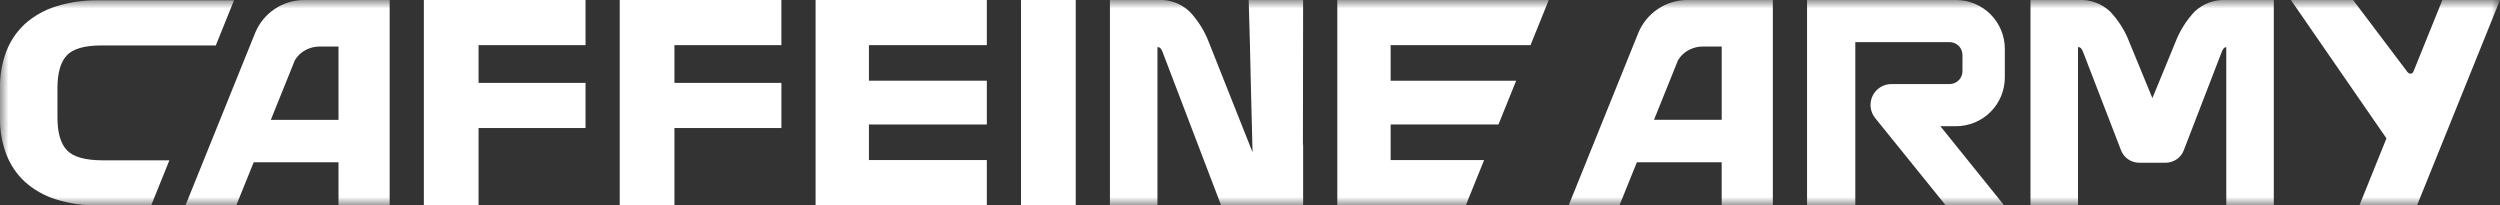
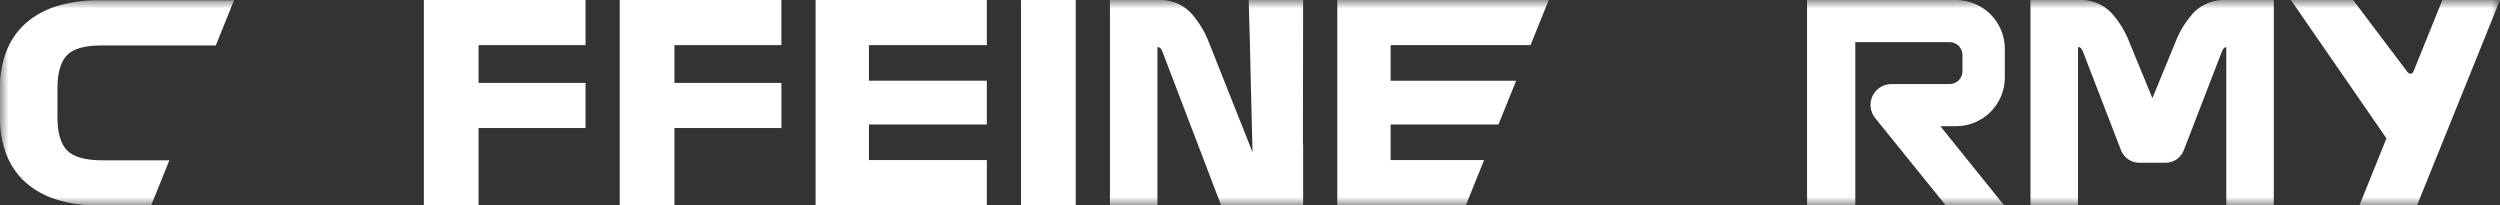
<svg xmlns="http://www.w3.org/2000/svg" fill="none" viewBox="0 0 146 12" height="12" width="146">
  <rect x="0" y="0" width="146" height="12" fill="#333333" stroke="none" />
  <g clip-path="url(#clip0_7353_2039)">
    <path fill="white" d="M24.753 -0.001V11.982H27.948V7.477H34.195V4.841H27.948V2.636H34.195V-0.001H24.753Z" />
    <path fill="white" d="M36.192 -0.001V11.982H39.387V7.477H45.634V4.841H39.387V2.636H45.633V-0.001H36.192Z" />
    <path fill="white" d="M47.63 -0.001V11.982H57.631V9.347H50.745V7.27H57.631V4.713H50.745V2.636H57.631V-0.001H47.63Z" />
    <path fill="white" d="M62.823 0.001H59.627V11.983H62.823V0.001Z" />
    <mask height="12" width="148" y="0" x="-1" maskUnits="userSpaceOnUse" style="mask-type:luminance" id="mask0_7353_2039">
      <path fill="white" d="M146 0H-0V12H146V0Z" />
    </mask>
    <g mask="url(#mask0_7353_2039)">
      <path fill="white" d="M76.102 -0.001H72.923L72.993 2.468L73.049 4.906L73.149 8.893L70.598 2.469C70.344 1.804 69.962 1.195 69.473 0.676C69.223 0.44 68.928 0.258 68.605 0.142C68.281 0.026 67.938 -0.023 67.595 -0.001H64.82V11.981H67.595V2.753C67.6 2.753 67.605 2.753 67.61 2.753C67.643 2.752 67.676 2.758 67.706 2.772C67.736 2.786 67.763 2.806 67.784 2.832C67.831 2.894 67.868 2.963 67.894 3.037L71.31 11.984H76.103V8.434L76.091 8.452L76.102 -0.001Z" />
      <path fill="white" d="M130.046 0.001H130.015C129.677 -0.018 129.339 0.032 129.021 0.148C128.703 0.264 128.413 0.444 128.167 0.676C127.678 1.195 127.296 1.804 127.042 2.469L125.7 5.732L124.357 2.469C124.104 1.803 123.721 1.194 123.232 0.676C122.987 0.443 122.697 0.263 122.379 0.147C122.062 0.03 121.724 -0.02 121.386 -0.001H121.355H118.58V11.982H121.355V2.753C121.36 2.753 121.365 2.753 121.37 2.753C121.403 2.752 121.436 2.758 121.466 2.772C121.496 2.786 121.522 2.806 121.543 2.832C121.59 2.894 121.628 2.963 121.653 3.037L123.869 8.778C123.951 8.991 124.096 9.175 124.285 9.304C124.473 9.433 124.697 9.503 124.925 9.503H126.475C126.704 9.503 126.927 9.433 127.116 9.304C127.305 9.175 127.45 8.991 127.532 8.778L129.748 3.037C129.774 2.963 129.811 2.894 129.858 2.832C129.877 2.808 129.901 2.789 129.928 2.776C129.955 2.763 129.985 2.755 130.015 2.755V11.982H132.79V0.001H130.046Z" />
      <path fill="white" d="M117.082 4.517V2.851C117.082 2.096 116.781 1.371 116.247 0.836C115.713 0.302 114.988 0.001 114.232 0.001H105.532V11.983H108.35V2.461H113.858C114.057 2.461 114.247 2.539 114.388 2.68C114.528 2.82 114.608 3.01 114.608 3.208V4.162C114.608 4.36 114.528 4.55 114.388 4.691C114.247 4.831 114.057 4.909 113.858 4.909H110.455C110.226 4.909 110.001 4.975 109.806 5.097C109.612 5.22 109.456 5.395 109.357 5.602C109.258 5.81 109.219 6.041 109.246 6.269C109.273 6.497 109.364 6.713 109.508 6.892L113.623 11.985H117.036L113.317 7.37H114.232C114.607 7.37 114.977 7.296 115.323 7.153C115.669 7.01 115.983 6.8 116.248 6.535C116.512 6.271 116.722 5.957 116.866 5.611C117.009 5.265 117.082 4.894 117.082 4.52" />
-       <path fill="white" d="M98.546 0H103.534V11.983H100.546V9.475H95.594L94.58 11.983H91.613L95.673 1.933C95.906 1.362 96.303 0.873 96.815 0.528C97.326 0.184 97.929 9.42776e-05 98.546 0ZM96.593 6.998H100.548V2.717H99.406C99.145 2.724 98.889 2.788 98.656 2.904C98.38 3.04 98.15 3.255 97.995 3.52L96.593 6.998Z" />
      <path fill="white" d="M139.369 8.08L133.788 0H137.42L140.562 4.162C140.683 4.347 140.876 4.353 140.951 4.165L142.635 0H146.001L141.159 11.983H137.794L139.369 8.08Z" />
-       <path fill="white" d="M17.768 0H22.756V11.983H19.769V9.475H14.817L13.802 11.983H10.835L14.896 1.933C15.128 1.362 15.525 0.873 16.037 0.528C16.549 0.184 17.152 9.42776e-05 17.768 0ZM15.816 6.999H19.769V2.717H18.628C18.368 2.724 18.112 2.788 17.878 2.904C17.603 3.04 17.374 3.254 17.219 3.519L15.816 6.999Z" />
      <path fill="white" d="M1.454 10.618C1.975 11.084 2.591 11.432 3.259 11.64C4.07 11.892 4.917 12.014 5.767 11.999H8.826L9.892 9.363H6.007C4.985 9.363 4.287 9.169 3.914 8.78C3.541 8.392 3.355 7.75 3.355 6.855V5.162C3.355 4.267 3.536 3.625 3.898 3.237C4.261 2.848 4.937 2.654 5.927 2.654H12.602L13.667 0.017H5.767C4.917 0.003 4.07 0.124 3.259 0.377C2.591 0.585 1.975 0.933 1.454 1.399C0.971 1.845 0.599 2.397 0.366 3.011C0.113 3.689 -0.011 4.407 -0.001 5.13V6.888C-0.011 7.61 0.114 8.328 0.367 9.005C0.599 9.619 0.972 10.171 1.454 10.617" />
      <path fill="white" d="M86.672 9.347H81.213V7.27H87.51L88.543 4.714H81.213V2.637H89.382L90.448 0H78.098V11.983H85.607L86.672 9.347Z" />
    </g>
  </g>
  <defs>
    <clipPath id="clip0_7353_2039">
      <rect transform="translate(-0)" fill="white" height="12" width="146.001" />
    </clipPath>
  </defs>
</svg>